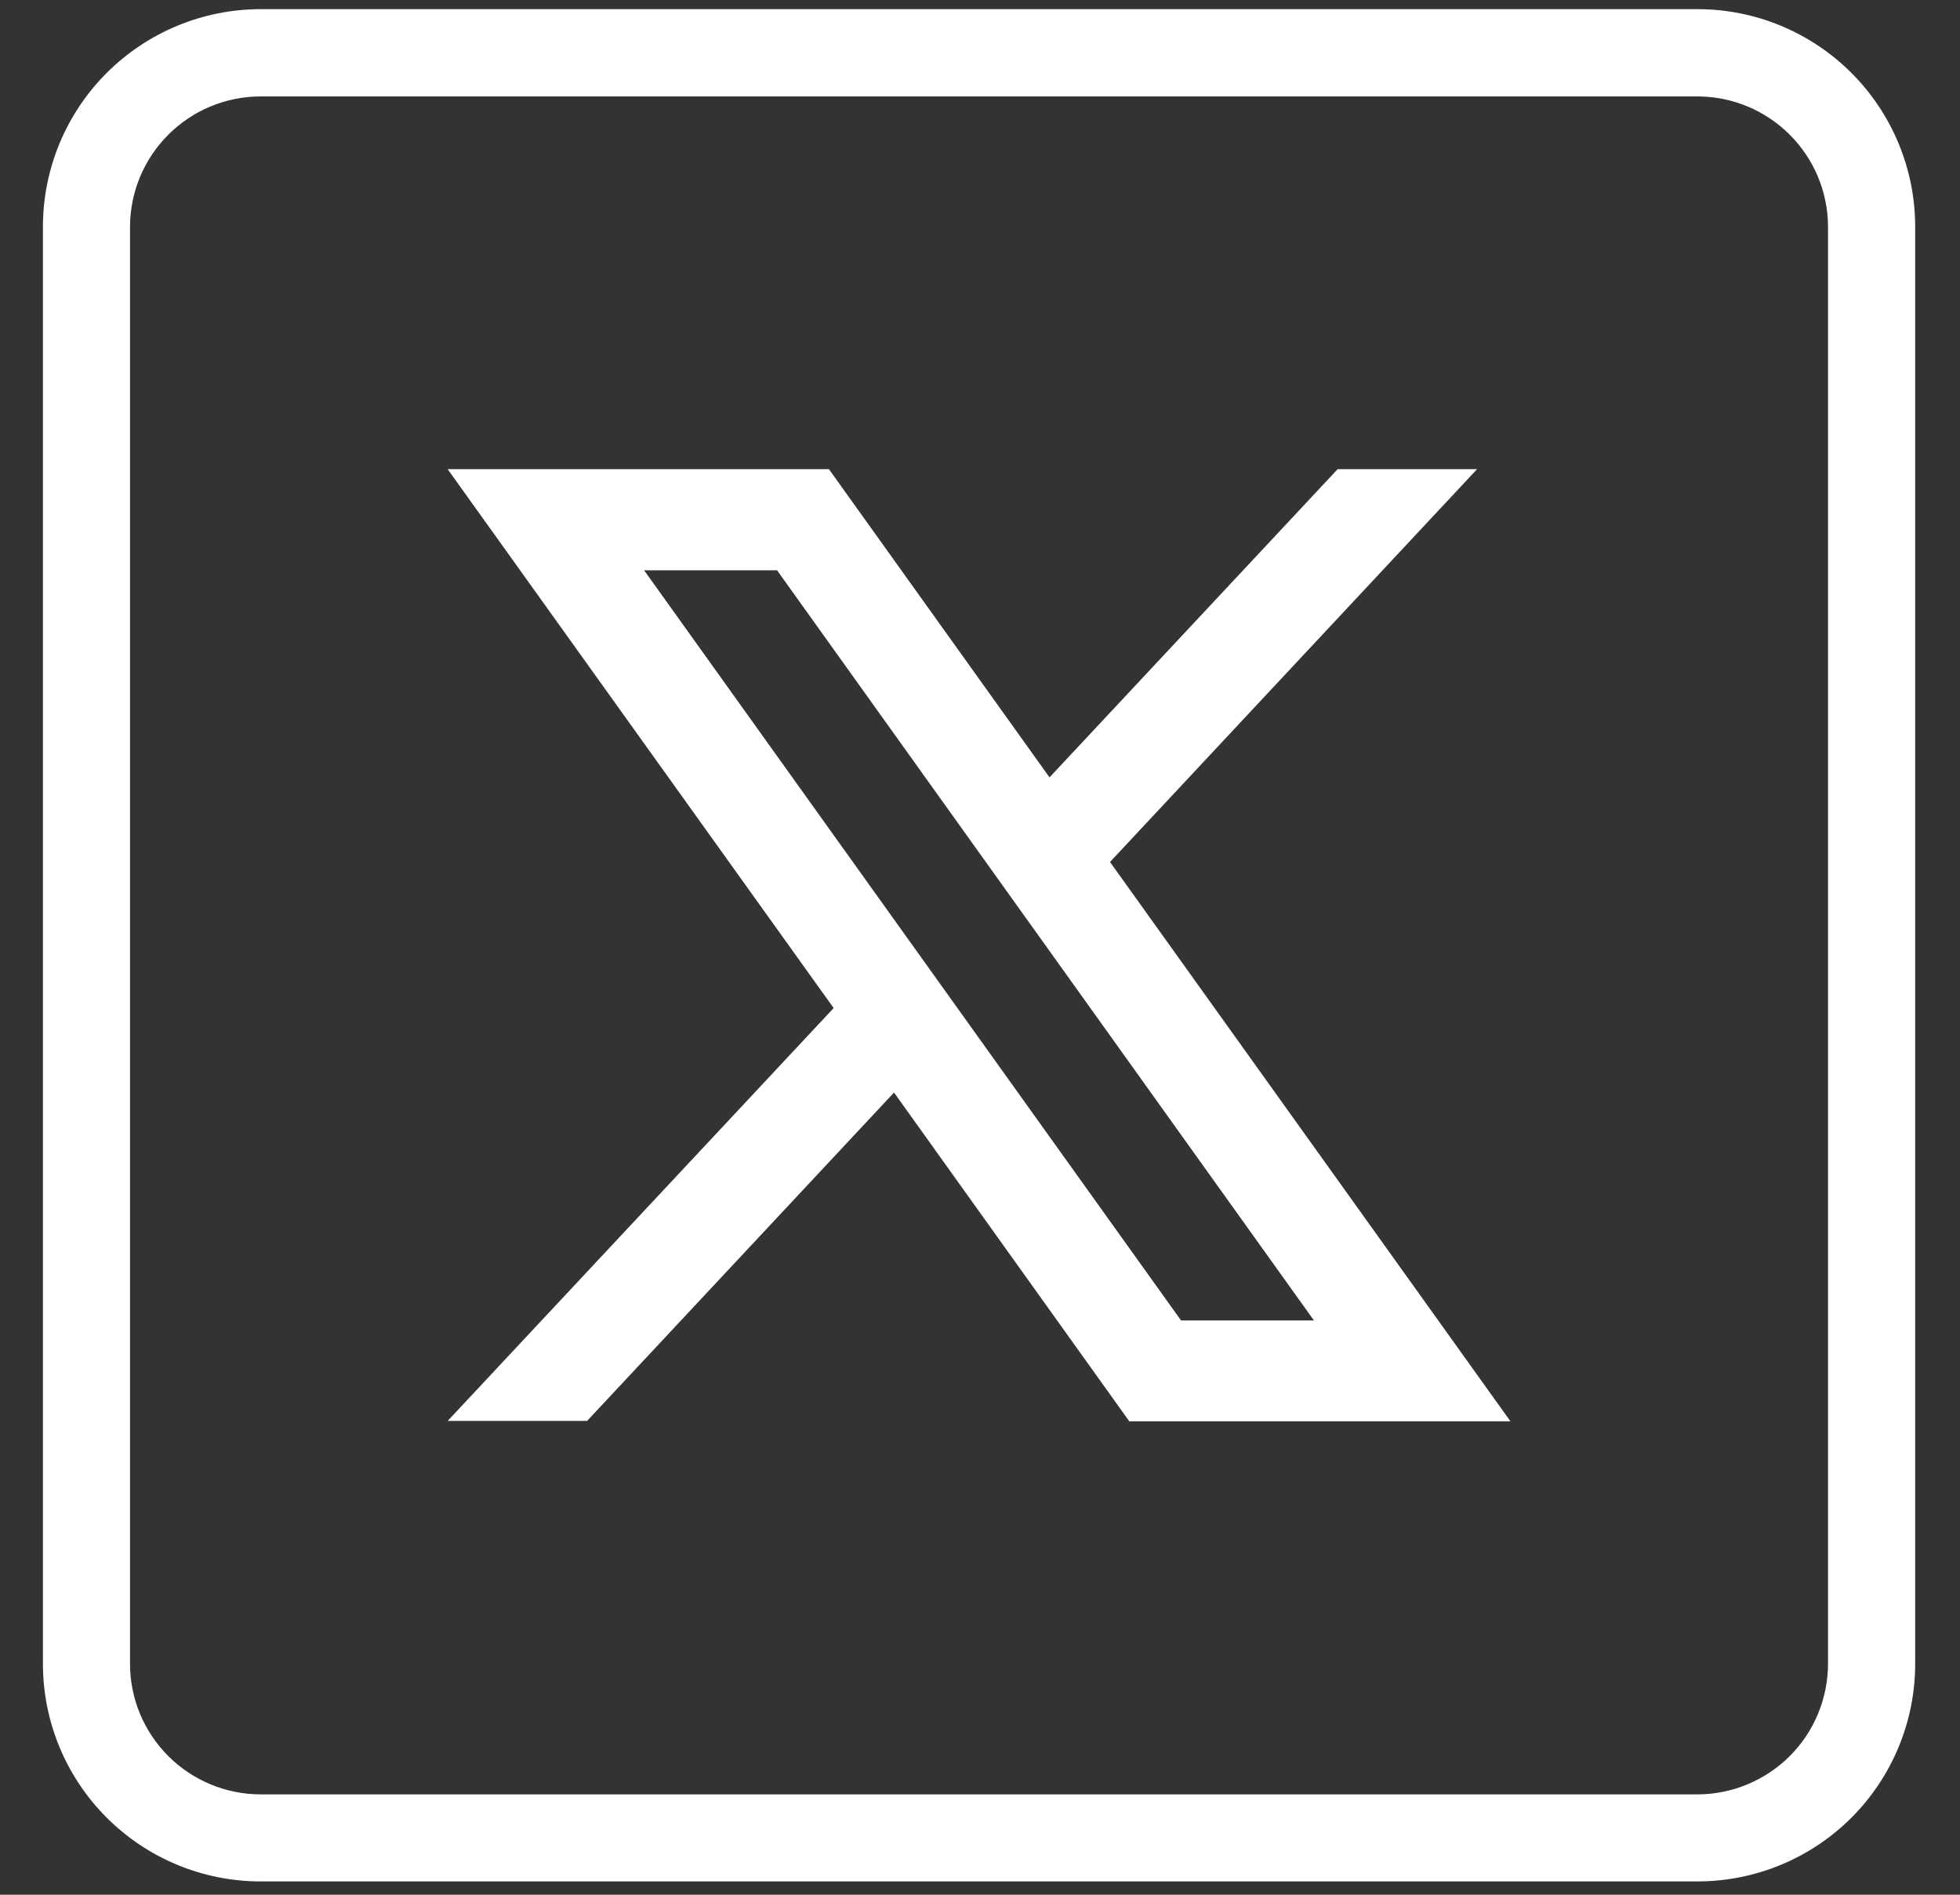
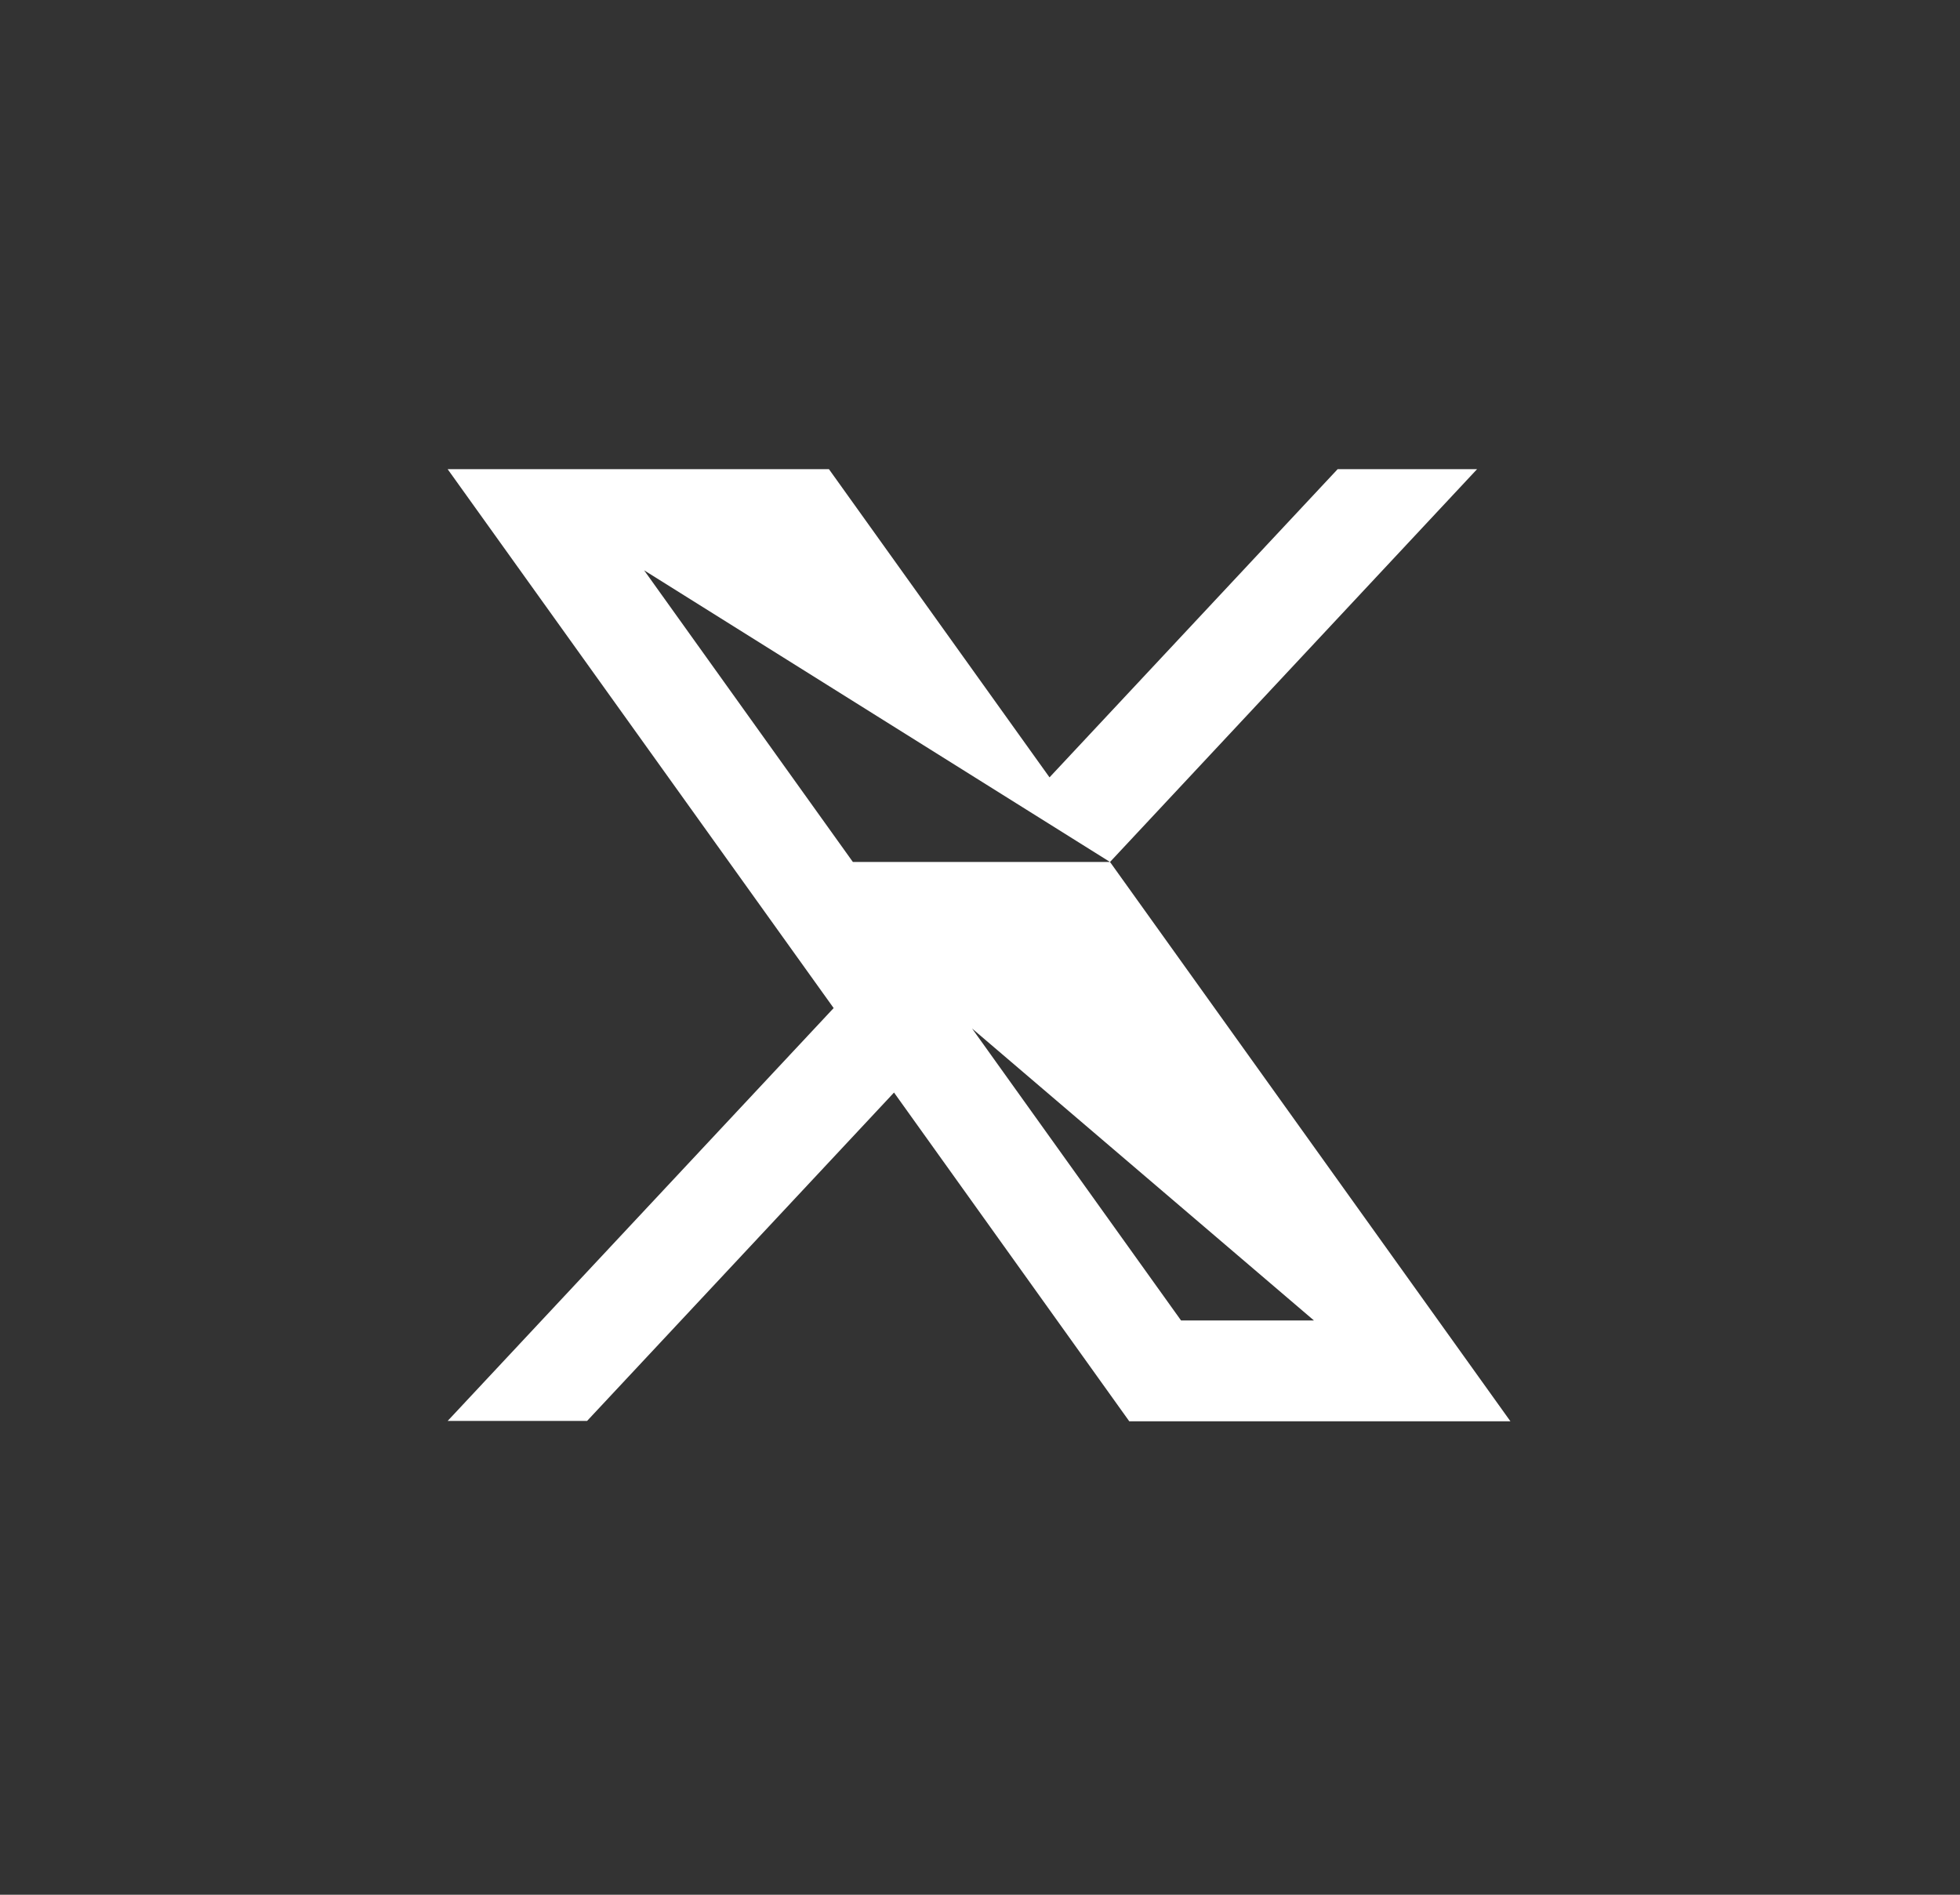
<svg xmlns="http://www.w3.org/2000/svg" width="30" height="29" viewBox="0 0 30 29" fill="none">
  <rect x="0" y="0" width="30" height="29" fill="#333333" stroke="none" />
-   <path d="M25.982 0.14H3.988C3.105 0.141 2.258 0.492 1.633 1.116C1.008 1.741 0.657 2.588 0.657 3.471V25.465C0.657 26.349 1.008 27.196 1.633 27.82C2.258 28.445 3.105 28.796 3.988 28.796H25.982C26.866 28.796 27.713 28.445 28.338 27.821C28.963 27.196 29.314 26.349 29.314 25.465V3.471C29.314 2.588 28.963 1.741 28.338 1.116C27.713 0.491 26.866 0.14 25.982 0.14ZM27.98 25.465C27.979 25.995 27.769 26.503 27.394 26.878C27.019 27.252 26.511 27.463 25.982 27.464H3.988C3.458 27.463 2.95 27.252 2.576 26.878C2.201 26.503 1.99 25.995 1.99 25.465V3.471C1.991 2.942 2.202 2.435 2.577 2.061C2.951 1.687 3.459 1.476 3.988 1.476H25.982C26.511 1.476 27.019 1.687 27.393 2.061C27.768 2.435 27.979 2.942 27.98 3.471V25.465Z" fill="white" />
-   <path d="M16.99 13.193L22.608 7.181H20.474L16.064 11.898L12.688 7.181H6.852L12.76 15.429L6.852 21.748H8.986L13.684 16.722L17.285 21.754H23.119L16.99 13.193ZM9.859 8.729H11.894L20.111 20.21H18.077L9.859 8.729Z" fill="white" />
+   <path d="M16.99 13.193L22.608 7.181H20.474L16.064 11.898L12.688 7.181H6.852L12.76 15.429L6.852 21.748H8.986L13.684 16.722L17.285 21.754H23.119L16.99 13.193ZH11.894L20.111 20.21H18.077L9.859 8.729Z" fill="white" />
</svg>